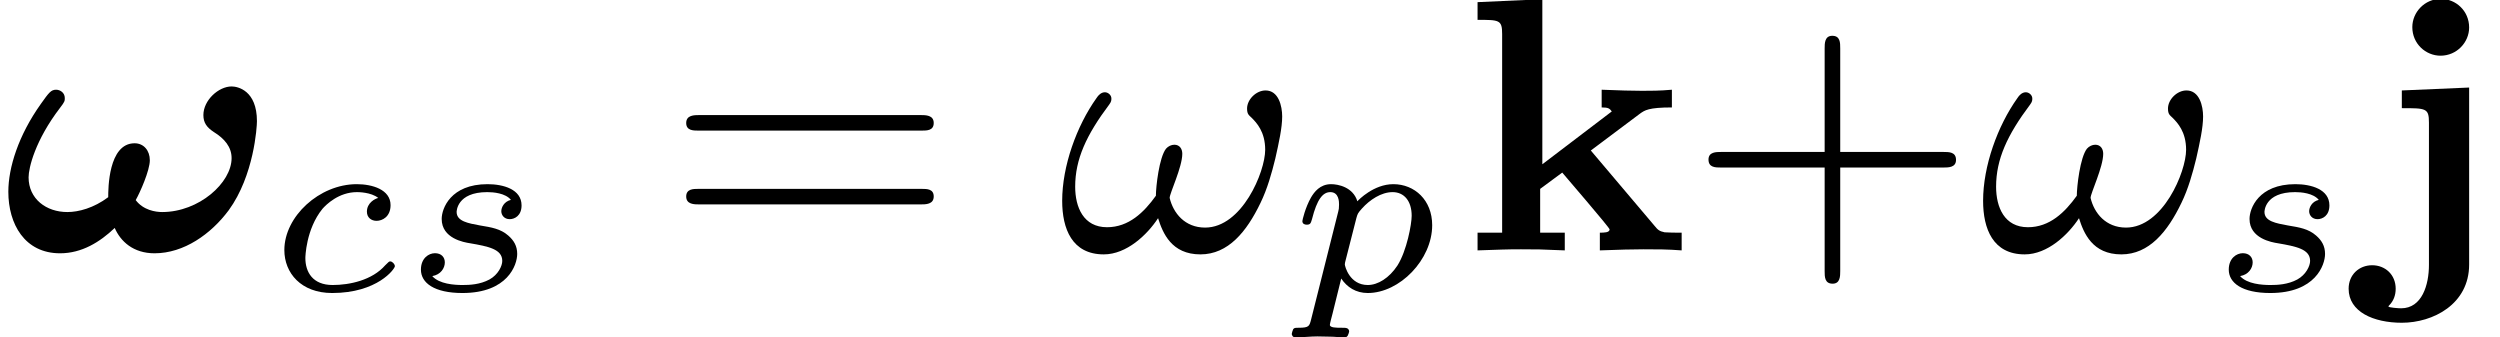
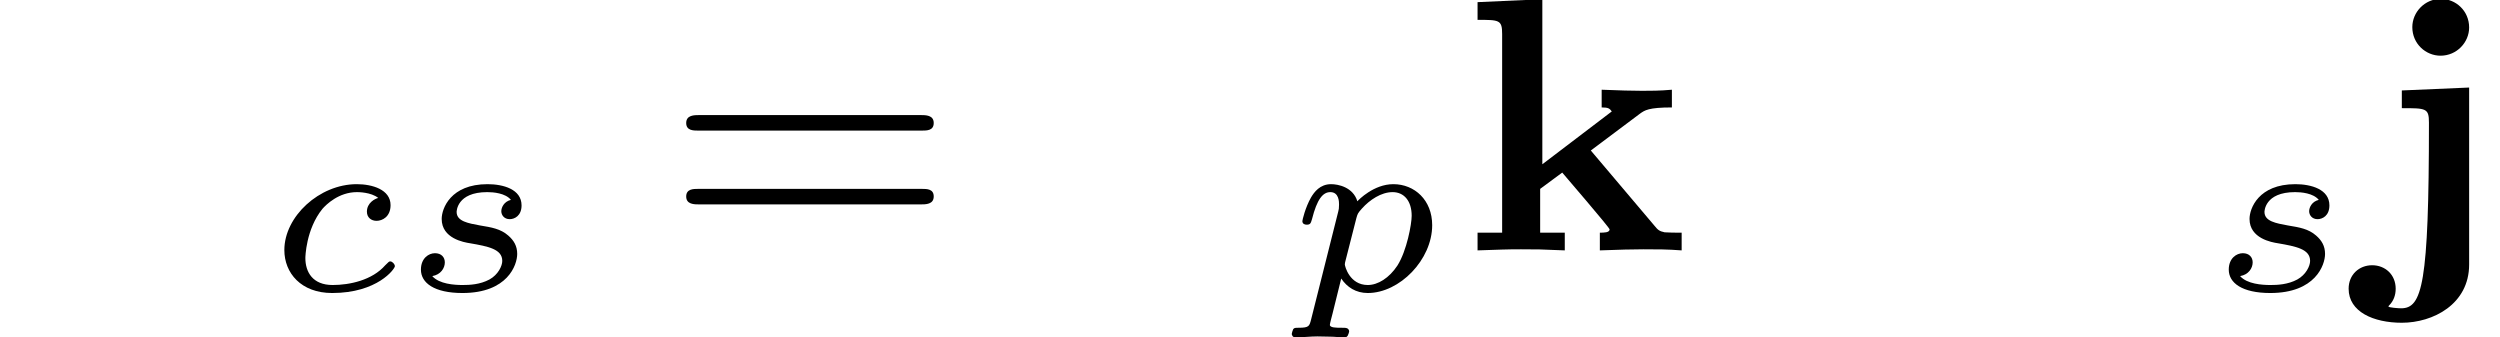
<svg xmlns="http://www.w3.org/2000/svg" xmlns:xlink="http://www.w3.org/1999/xlink" height="10.447pt" version="1.1" viewBox="284.852 508.14 77.43 10.447" width="77.43pt">
  <defs>
    <path d="M2.211 -1.829C2.149 -1.815 1.987 -1.734 1.987 -1.558C1.987 -1.439 2.077 -1.377 2.177 -1.377C2.292 -1.377 2.454 -1.458 2.454 -1.687C2.454 -1.996 2.091 -2.101 1.787 -2.101C1.048 -2.101 0.357 -1.463 0.357 -0.8C0.357 -0.348 0.686 0.048 1.301 0.048C2.196 0.048 2.539 -0.429 2.539 -0.481C2.539 -0.524 2.487 -0.576 2.449 -0.576C2.425 -0.576 2.42 -0.572 2.349 -0.5C2.091 -0.205 1.648 -0.11 1.31 -0.11C0.915 -0.11 0.772 -0.367 0.772 -0.643C0.772 -0.657 0.781 -1.21 1.11 -1.615C1.182 -1.696 1.429 -1.944 1.791 -1.944C1.815 -1.944 2.068 -1.944 2.211 -1.829Z" id="g8-99" />
    <path d="M0.462 0.576C0.429 0.7 0.424 0.734 0.219 0.734C0.157 0.734 0.129 0.734 0.11 0.762C0.1 0.781 0.081 0.843 0.081 0.858C0.086 0.872 0.091 0.924 0.157 0.924C0.291 0.924 0.448 0.905 0.586 0.905C0.672 0.905 0.762 0.91 0.848 0.91C0.929 0.91 1.024 0.924 1.105 0.924C1.134 0.924 1.167 0.924 1.186 0.891C1.196 0.877 1.215 0.819 1.215 0.8C1.201 0.734 1.153 0.734 1.072 0.734C0.958 0.734 0.834 0.734 0.834 0.677C0.834 0.653 0.867 0.529 0.886 0.457L1.058 -0.238C1.172 -0.067 1.348 0.048 1.582 0.048C2.211 0.048 2.854 -0.61 2.854 -1.291C2.854 -1.787 2.506 -2.101 2.087 -2.101C1.701 -2.101 1.401 -1.791 1.377 -1.763C1.291 -2.044 0.996 -2.101 0.858 -2.101C0.638 -2.101 0.524 -1.944 0.462 -1.839C0.348 -1.639 0.291 -1.391 0.291 -1.372C0.291 -1.32 0.333 -1.301 0.376 -1.301C0.453 -1.301 0.457 -1.334 0.481 -1.41C0.581 -1.806 0.696 -1.944 0.843 -1.944C1.015 -1.944 1.015 -1.748 1.015 -1.701C1.015 -1.62 1.01 -1.606 1 -1.563L0.462 0.576ZM1.358 -1.434C1.382 -1.515 1.382 -1.525 1.467 -1.62C1.62 -1.791 1.848 -1.944 2.072 -1.944C2.301 -1.944 2.449 -1.767 2.449 -1.477C2.449 -1.315 2.353 -0.786 2.168 -0.495C2.006 -0.248 1.782 -0.11 1.582 -0.11C1.224 -0.11 1.129 -0.481 1.129 -0.519C1.129 -0.543 1.139 -0.572 1.143 -0.591L1.358 -1.434Z" id="g8-112" />
    <path d="M2.177 -1.791C2.039 -1.758 1.987 -1.639 1.987 -1.567C1.987 -1.491 2.044 -1.41 2.153 -1.41C2.249 -1.41 2.387 -1.477 2.387 -1.682C2.387 -2.001 2.025 -2.101 1.715 -2.101C0.986 -2.101 0.81 -1.62 0.81 -1.415C0.81 -1.029 1.248 -0.953 1.372 -0.934C1.729 -0.872 2.006 -0.819 2.006 -0.586C2.006 -0.486 1.925 -0.314 1.753 -0.219C1.567 -0.119 1.363 -0.11 1.224 -0.11C1.058 -0.11 0.762 -0.129 0.624 -0.286C0.791 -0.314 0.872 -0.443 0.872 -0.557C0.872 -0.657 0.805 -0.738 0.677 -0.738C0.553 -0.738 0.4 -0.638 0.4 -0.414C0.4 -0.152 0.662 0.048 1.22 0.048C2.111 0.048 2.301 -0.505 2.301 -0.724C2.301 -0.881 2.234 -0.991 2.125 -1.086C1.972 -1.22 1.796 -1.248 1.567 -1.286C1.334 -1.329 1.105 -1.367 1.105 -1.553C1.105 -1.558 1.105 -1.944 1.71 -1.944C1.829 -1.944 2.068 -1.925 2.177 -1.791Z" id="g8-115" />
    <use id="g24-99" transform="scale(1.255)" xlink:href="#g8-99" />
    <use id="g24-112" transform="scale(1.255)" xlink:href="#g8-112" />
    <use id="g24-115" transform="scale(1.255)" xlink:href="#g8-115" />
-     <path d="M2.466 -5.523C2.466 -5.936 2.134 -6.232 1.766 -6.232C1.363 -6.232 1.058 -5.9 1.058 -5.532C1.058 -5.12 1.39 -4.824 1.757 -4.824C2.161 -4.824 2.466 -5.156 2.466 -5.523ZM0.798 -3.963V-3.524C1.399 -3.524 1.47 -3.524 1.47 -3.165V0.359C1.47 0.852 1.3 1.435 0.78 1.435C0.717 1.435 0.466 1.417 0.466 1.39C0.466 1.381 0.475 1.372 0.484 1.363C0.592 1.255 0.646 1.112 0.646 0.95C0.646 0.601 0.386 0.368 0.063 0.368S-0.52 0.601 -0.52 0.95C-0.52 1.524 0.099 1.793 0.798 1.793C1.569 1.793 2.466 1.336 2.466 0.35V-4.035L0.798 -3.963Z" id="g20-106" />
+     <path d="M2.466 -5.523C2.466 -5.936 2.134 -6.232 1.766 -6.232C1.363 -6.232 1.058 -5.9 1.058 -5.532C1.058 -5.12 1.39 -4.824 1.757 -4.824C2.161 -4.824 2.466 -5.156 2.466 -5.523ZM0.798 -3.963V-3.524C1.399 -3.524 1.47 -3.524 1.47 -3.165C1.47 0.852 1.3 1.435 0.78 1.435C0.717 1.435 0.466 1.417 0.466 1.39C0.466 1.381 0.475 1.372 0.484 1.363C0.592 1.255 0.646 1.112 0.646 0.95C0.646 0.601 0.386 0.368 0.063 0.368S-0.52 0.601 -0.52 0.95C-0.52 1.524 0.099 1.793 0.798 1.793C1.569 1.793 2.466 1.336 2.466 0.35V-4.035L0.798 -3.963Z" id="g20-106" />
    <path d="M3.174 -2.475L4.394 -3.389C4.51 -3.47 4.6 -3.542 5.183 -3.542V-3.981C4.896 -3.954 4.636 -3.954 4.447 -3.954C4.214 -3.954 3.865 -3.963 3.443 -3.981V-3.542C3.613 -3.542 3.64 -3.515 3.694 -3.443L1.973 -2.134V-6.223L0.368 -6.151V-5.712C0.906 -5.712 0.977 -5.712 0.977 -5.362V-0.439H0.368V0C0.933 -0.018 1.067 -0.027 1.444 -0.027C1.829 -0.027 1.928 -0.027 2.529 0V-0.439H1.919V-1.524L2.466 -1.928C2.493 -1.892 3.64 -0.565 3.64 -0.52C3.64 -0.439 3.497 -0.439 3.398 -0.439V0C3.927 -0.018 4.169 -0.027 4.474 -0.027C4.824 -0.027 5.066 -0.027 5.425 0V-0.439C5.281 -0.439 5.102 -0.439 5.003 -0.448C4.869 -0.475 4.833 -0.511 4.752 -0.61L3.174 -2.475Z" id="g20-107" />
-     <path d="M5.577 -3.318C5.577 -3.578 5.487 -3.963 5.165 -3.963C4.932 -3.963 4.707 -3.739 4.707 -3.515C4.707 -3.371 4.752 -3.353 4.824 -3.282C4.94 -3.165 5.156 -2.941 5.156 -2.493C5.156 -1.946 4.582 -0.565 3.667 -0.565C3.165 -0.565 2.878 -0.924 2.789 -1.3C2.789 -1.417 3.102 -2.062 3.102 -2.394C3.102 -2.511 3.04 -2.618 2.905 -2.618C2.833 -2.618 2.753 -2.582 2.699 -2.52C2.529 -2.304 2.448 -1.578 2.448 -1.354C2.152 -0.941 1.775 -0.574 1.237 -0.574C0.655 -0.574 0.448 -1.067 0.448 -1.578C0.448 -2.26 0.726 -2.86 1.291 -3.613C1.345 -3.685 1.345 -3.721 1.345 -3.766C1.345 -3.847 1.264 -3.918 1.184 -3.918C1.094 -3.918 1.022 -3.847 0.977 -3.775C0.484 -3.084 0.126 -2.089 0.126 -1.228C0.126 -0.538 0.368 0.099 1.157 0.099C1.722 0.099 2.233 -0.386 2.502 -0.798C2.618 -0.43 2.833 0.099 3.551 0.099C4.241 0.099 4.698 -0.466 5.039 -1.175C5.209 -1.524 5.317 -1.91 5.407 -2.277C5.496 -2.672 5.577 -3.04 5.577 -3.318Z" id="g25-33" />
-     <path d="M6.33 -2.053C6.456 -2.053 6.644 -2.053 6.644 -2.242C6.644 -2.439 6.474 -2.439 6.33 -2.439H3.775V-5.003C3.775 -5.147 3.775 -5.317 3.578 -5.317C3.389 -5.317 3.389 -5.129 3.389 -5.003V-2.439H0.825C0.699 -2.439 0.511 -2.439 0.511 -2.251C0.511 -2.053 0.681 -2.053 0.825 -2.053H3.389V0.511C3.389 0.655 3.389 0.825 3.587 0.825C3.775 0.825 3.775 0.637 3.775 0.511V-2.053H6.33Z" id="g27-43" />
    <path d="M6.348 -2.968C6.474 -2.968 6.644 -2.968 6.644 -3.156C6.644 -3.353 6.447 -3.353 6.312 -3.353H0.843C0.708 -3.353 0.511 -3.353 0.511 -3.156C0.511 -2.968 0.69 -2.968 0.807 -2.968H6.348ZM6.312 -1.139C6.447 -1.139 6.644 -1.139 6.644 -1.336C6.644 -1.524 6.474 -1.524 6.348 -1.524H0.807C0.69 -1.524 0.511 -1.524 0.511 -1.336C0.511 -1.139 0.708 -1.139 0.843 -1.139H6.312Z" id="g27-61" />
-     <path d="M3.362 -1.246C3.47 -1.435 3.712 -1.982 3.712 -2.233C3.712 -2.475 3.56 -2.654 3.335 -2.654C2.681 -2.654 2.681 -1.515 2.681 -1.318C2.322 -1.049 1.946 -0.95 1.668 -0.95C1.148 -0.95 0.708 -1.273 0.708 -1.811C0.708 -2.044 0.87 -2.726 1.488 -3.533C1.605 -3.685 1.605 -3.703 1.605 -3.775C1.605 -3.909 1.488 -3.981 1.39 -3.981C1.264 -3.981 1.21 -3.909 1.013 -3.631C0.457 -2.851 0.206 -2.053 0.206 -1.453C0.206 -0.655 0.61 0.072 1.488 0.072C2.026 0.072 2.475 -0.206 2.842 -0.556C2.986 -0.224 3.3 0.072 3.829 0.072C4.555 0.072 5.227 -0.403 5.667 -0.995C6.294 -1.856 6.366 -3.058 6.366 -3.201C6.366 -3.963 5.891 -4.062 5.738 -4.062C5.416 -4.062 5.039 -3.721 5.039 -3.353C5.039 -3.165 5.12 -3.049 5.299 -2.932C5.559 -2.771 5.738 -2.564 5.738 -2.286C5.738 -1.677 4.932 -0.95 4.017 -0.95C3.856 -0.95 3.551 -0.995 3.362 -1.246Z" id="g19-33" />
  </defs>
  <g id="page92" transform="matrix(1.25 0 0 1.25 0 0)">
    <use x="227.882" xlink:href="#g19-33" y="412.716" />
    <use x="234.479" xlink:href="#g24-99" y="413.712" />
    <use x="237.809" xlink:href="#g24-115" y="413.712" />
    <use x="244.373" xlink:href="#g27-61" y="412.716" />
    <use x="254.074" xlink:href="#g25-33" y="412.716" />
    <use x="259.786" xlink:href="#g24-112" y="413.712" />
    <use x="264.124" xlink:href="#g20-107" y="412.716" />
    <use x="269.703" xlink:href="#g27-43" y="412.716" />
    <use x="276.892" xlink:href="#g25-33" y="412.716" />
    <use x="282.603" xlink:href="#g24-115" y="413.712" />
    <use x="286.595" xlink:href="#g20-106" y="412.716" />
  </g>
</svg>